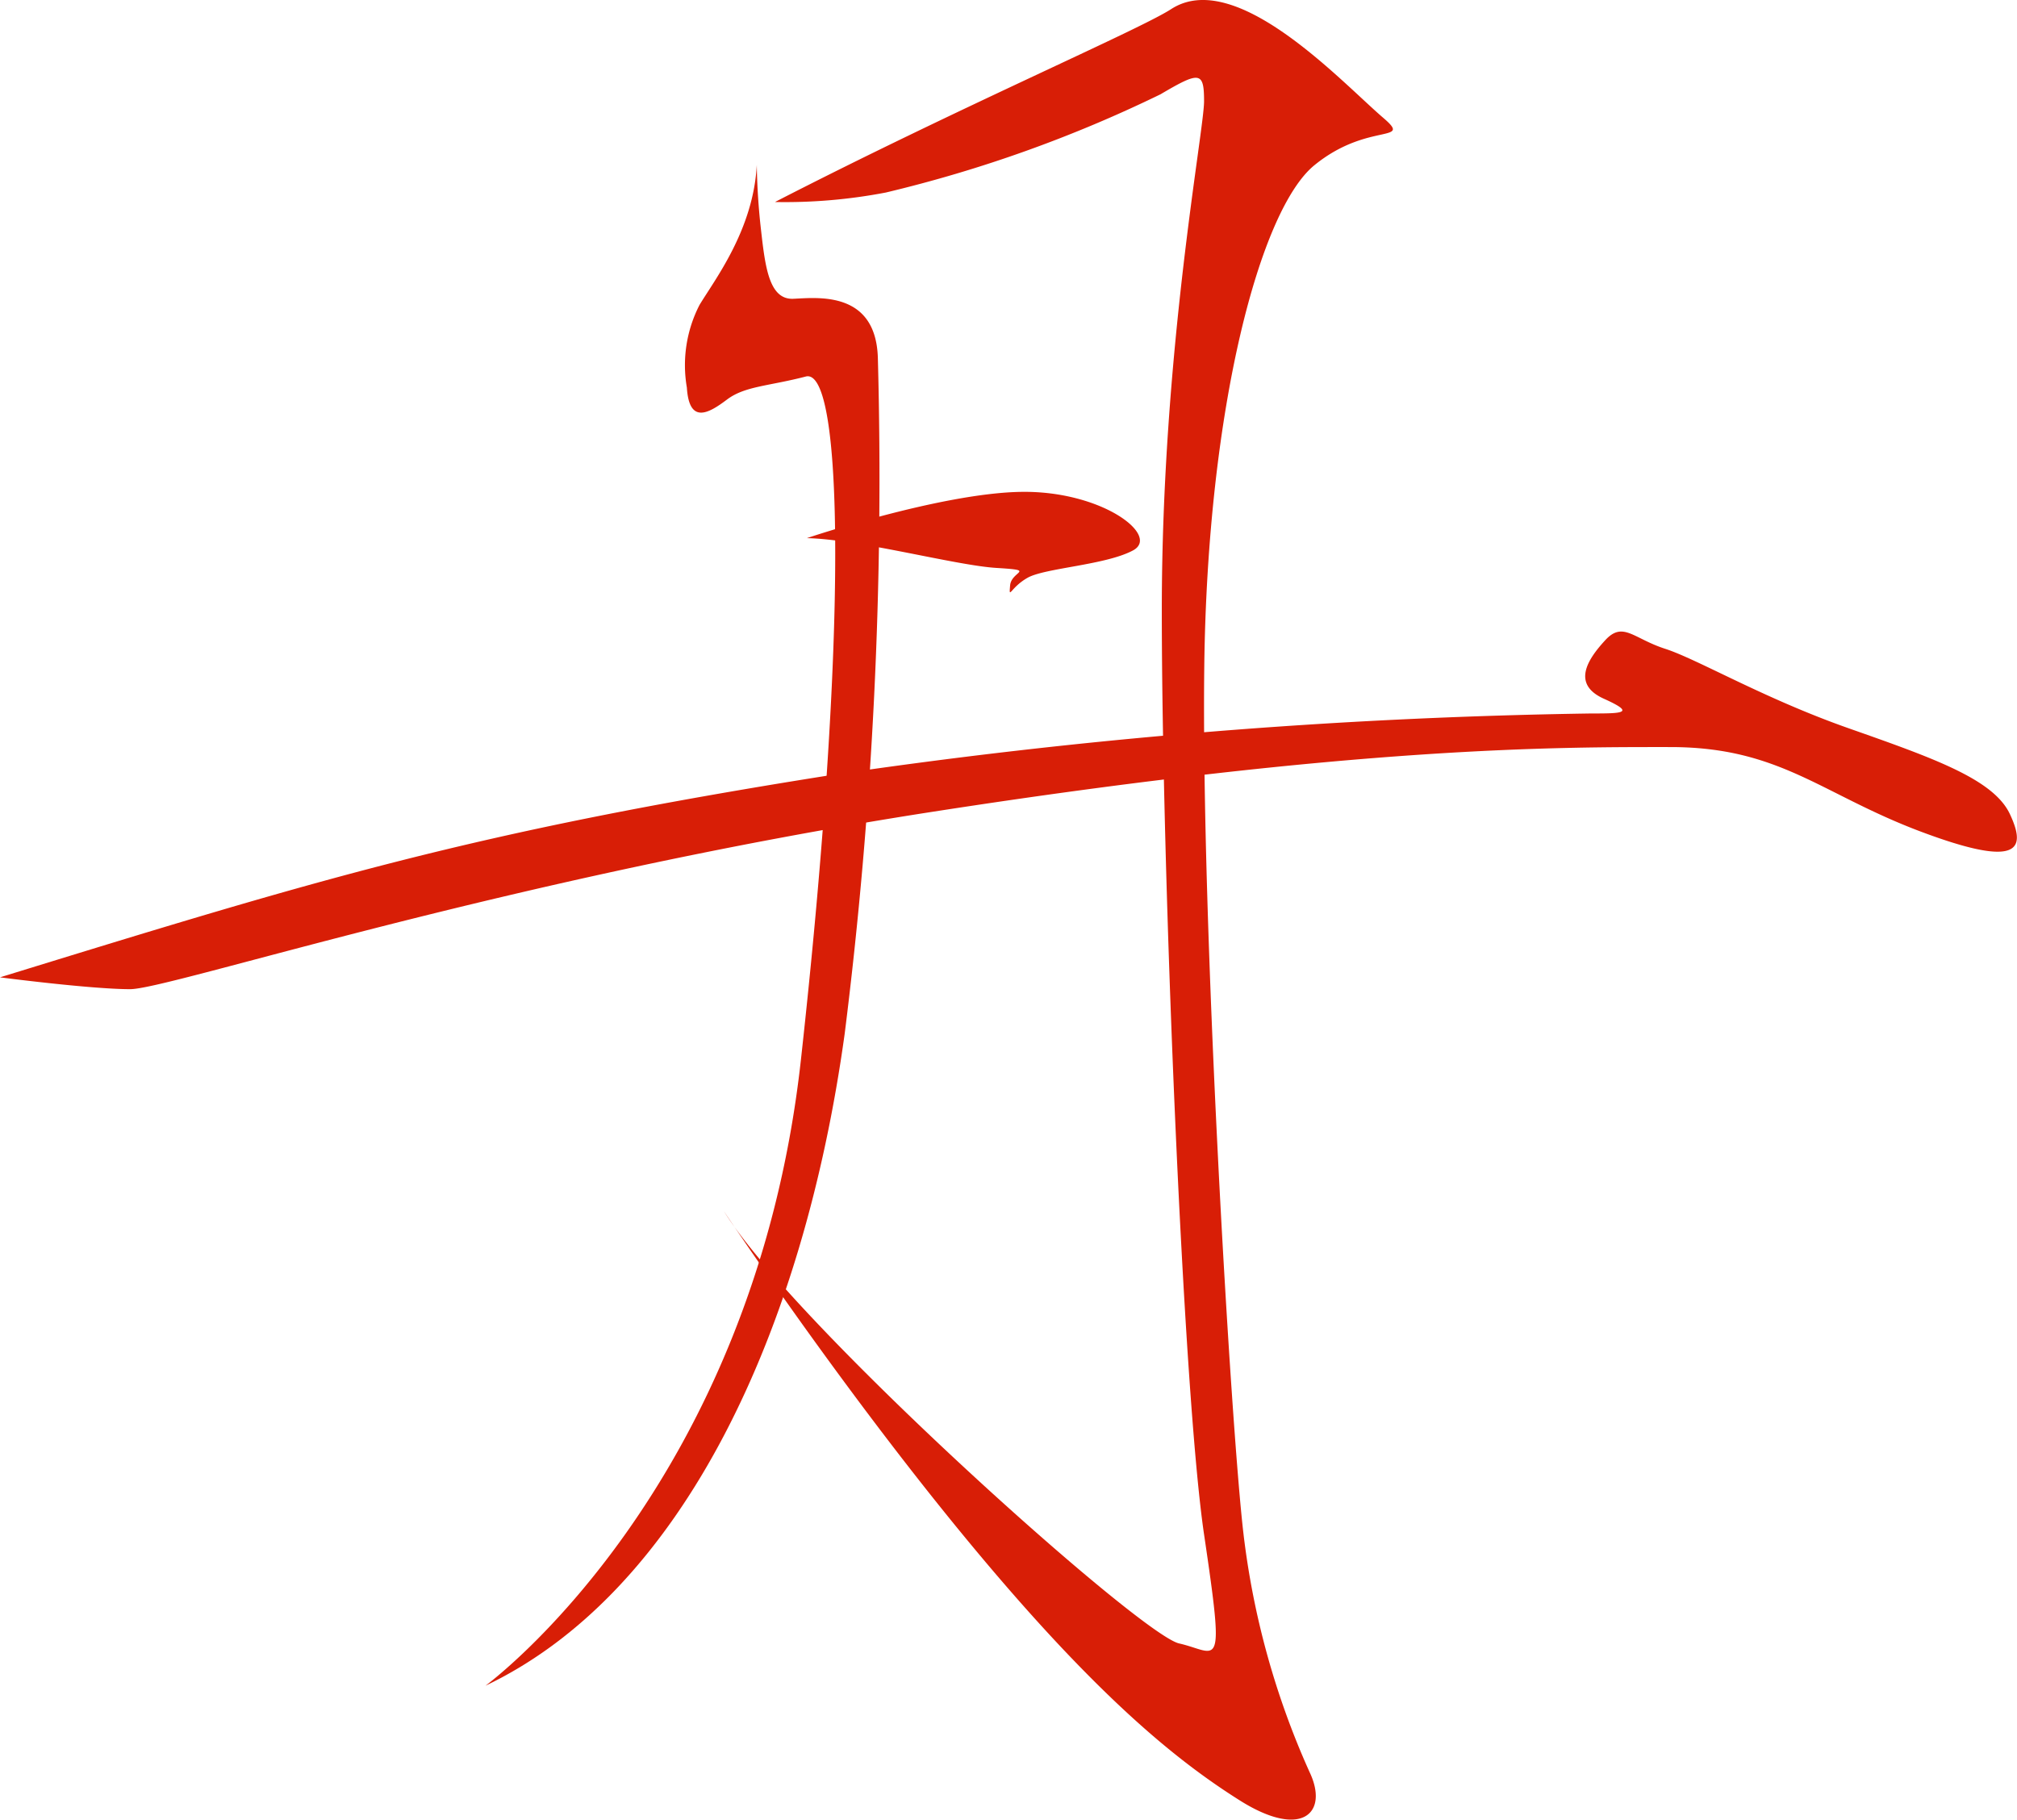
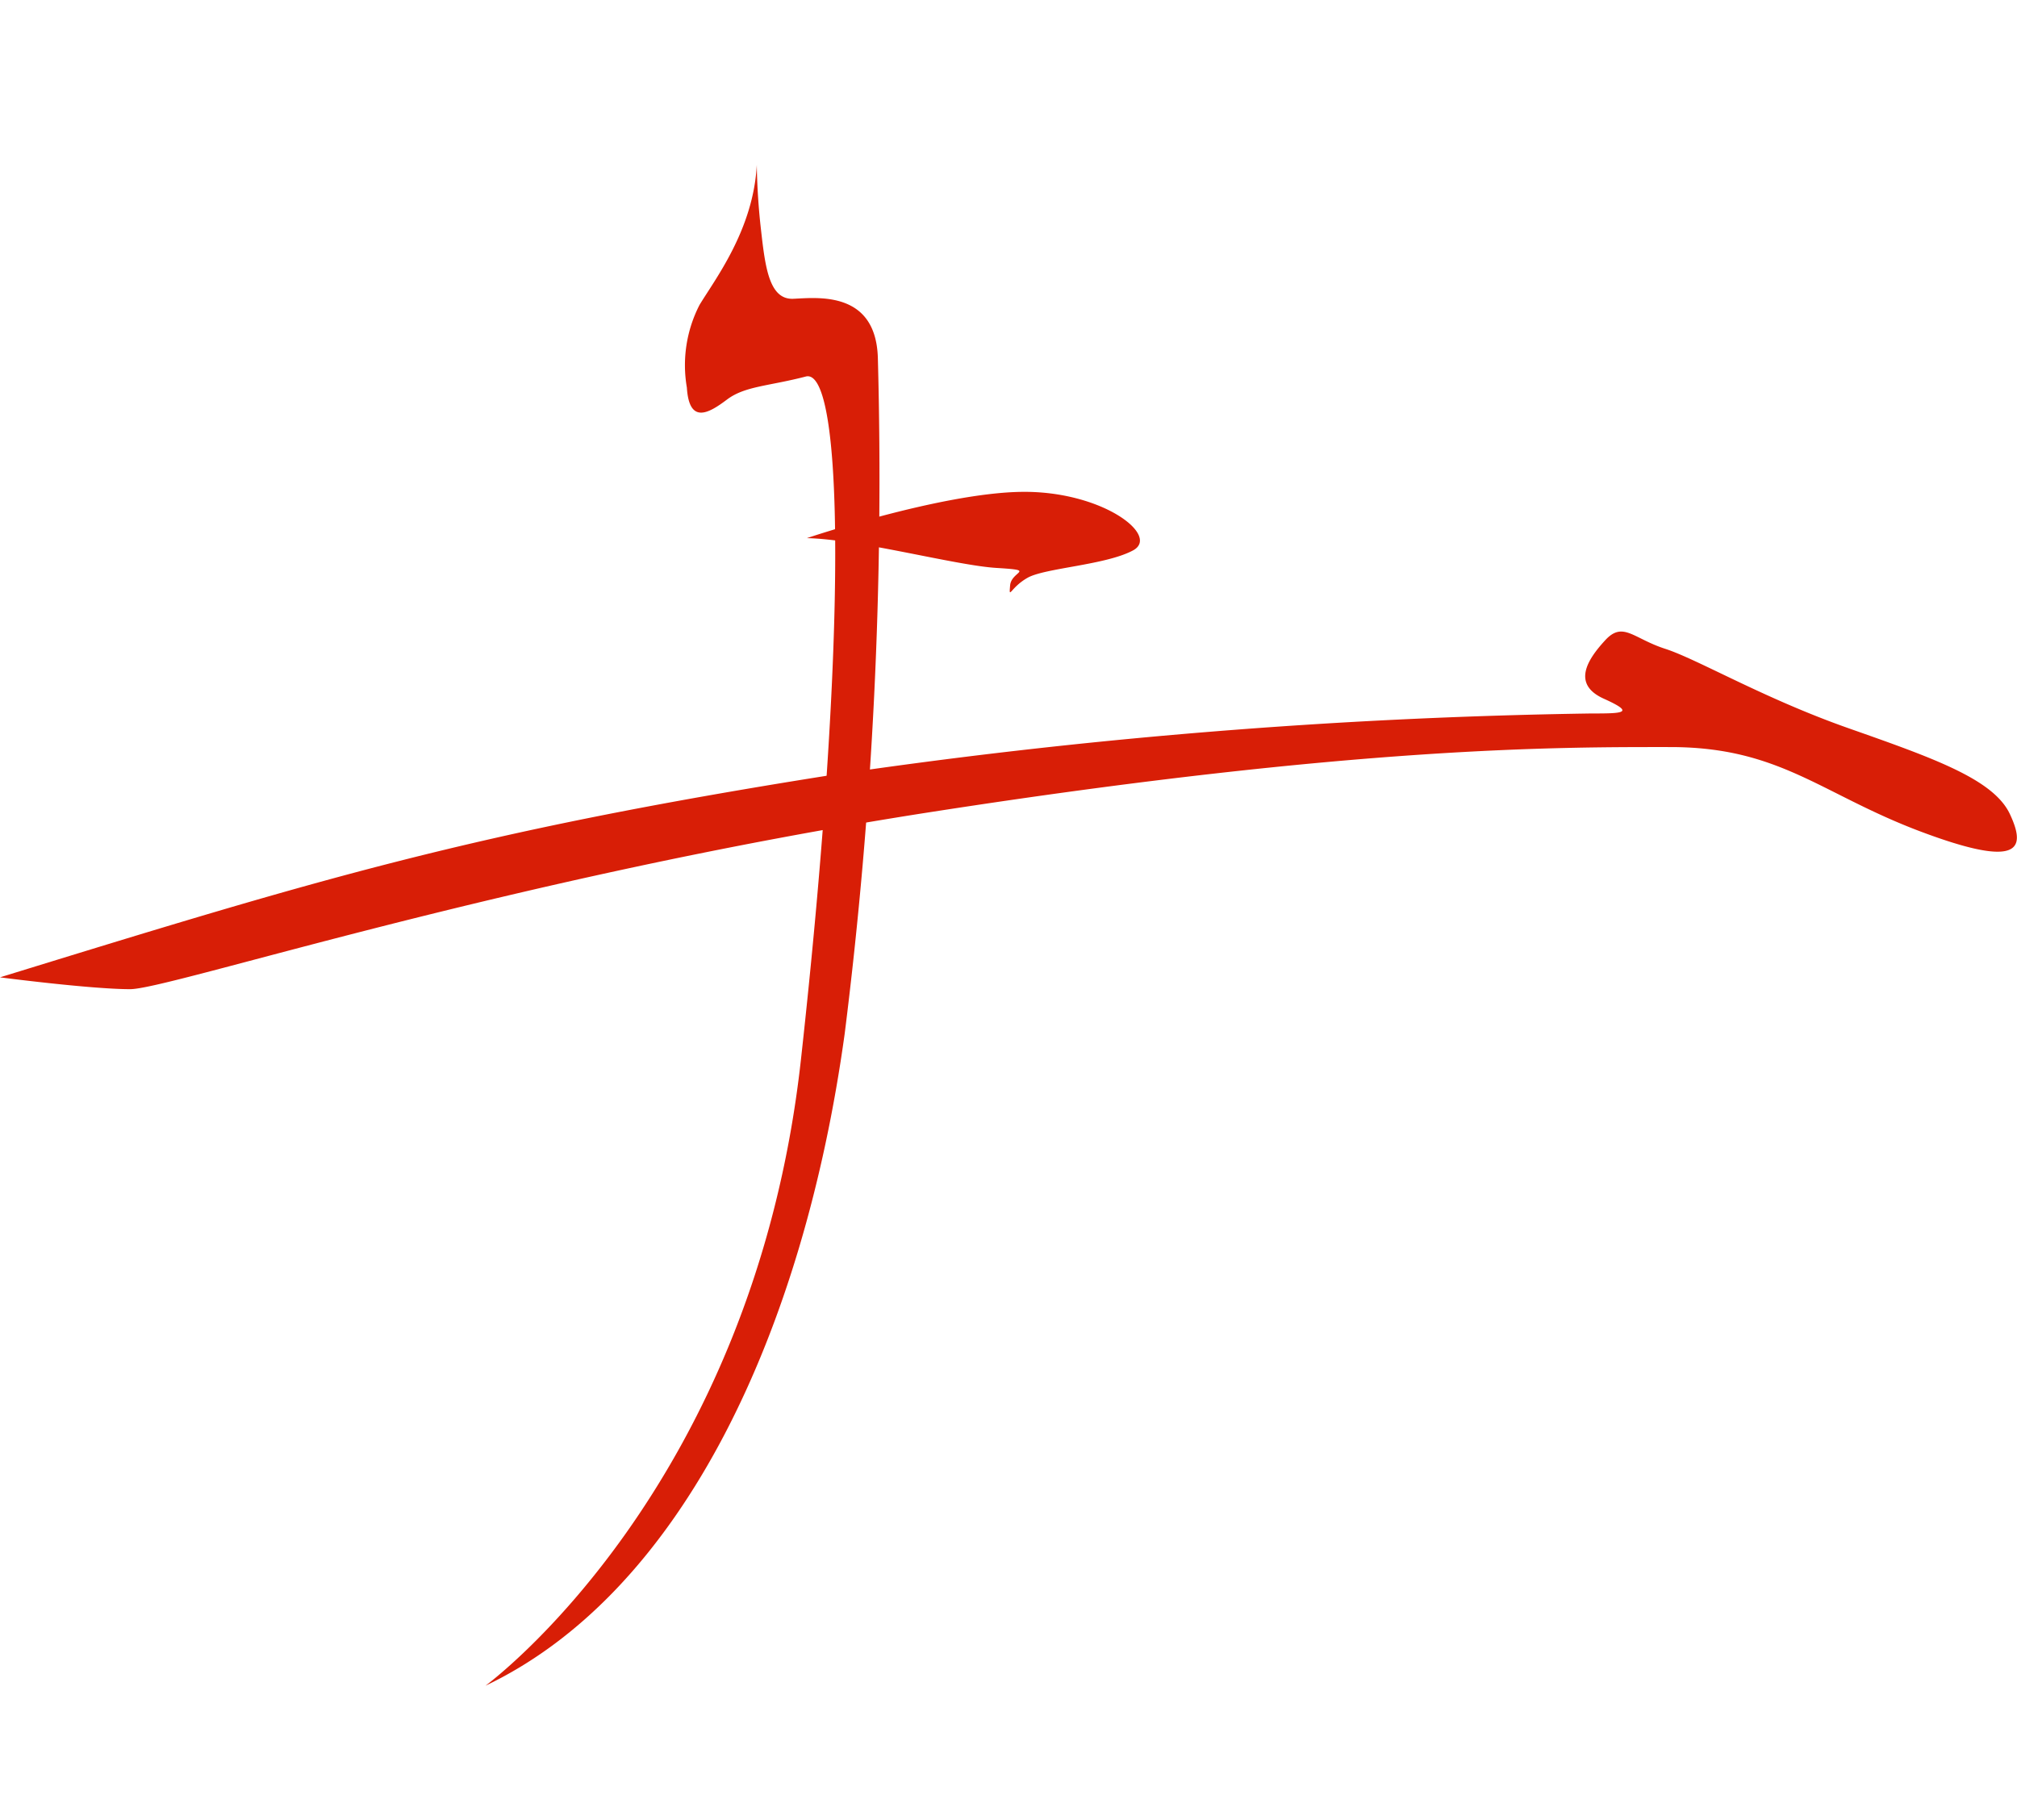
<svg xmlns="http://www.w3.org/2000/svg" t="1743567074298" class="icon" viewBox="0 0 1135 1024" version="1.1" p-id="8392" width="221.68" height="200">
  <path d="M425.859 92.765a365.582 365.582 0 0 0 2.378 36.618c2.378 21.162 4.637 39.352 18.19 38.758s46.367-4.637 47.555 33.17a2505.931 2505.931 0 0 1-18.665 380.443c-23.064 167.157-90.95 313.866-202.11 366.89 0 0 150.751-110.21 177.5-352.385s23.778-389.835 2.734-384.366-34.24 5.35-44.345 12.959-21.281 14.267-22.589-6.777a74.068 74.068 0 0 1 7.133-46.485c8.679-14.386 30.317-42.324 32.219-78.823z" p-id="8393" fill="#d81e06" />
-   <path d="M436.083 113.689a300.669 300.669 0 0 0 62.416-5.35 748.997 748.997 0 0 0 154.555-55.283c21.994-12.959 24.491-12.959 24.491 3.923s-23.778 140.764-23.778 286.402 11.889 439.887 23.778 520.137 8.084 66.34-14.029 61.346-216.853-179.759-256.086-243.127c0 0 65.27 98.44 137.554 185.823s117.581 123.525 152.653 145.638 50.29 7.014 39.233-16.05a456.888 456.888 0 0 1-37.212-134.582c-7.014-60.276-23.778-341.329-21.994-487.443s31.505-257.275 61.941-282.122 56.234-11.889 38.282-27.107c-23.778-20.568-82.627-84.292-118.888-60.752-18.428 11.889-118.413 54.808-222.916 108.545z" p-id="8394" fill="#d81e06" />
  <path d="M454.035 302.841s75.019-25.323 120.553-26.037 78.466 24.61 63.011 32.932-49.695 9.868-59.444 15.456-10.462 12.602-9.749 4.28 15.337-8.441-7.728-9.868-77.278-16.169-106.643-16.763zM0 550.01s51.003 6.658 73.235 6.658 212.454-62.773 451.776-99.866 353.218-36.38 414.921-36.38 84.886 26.512 140.883 47.555 59.444 9.868 50.171-9.868-43.513-31.624-91.069-48.388-84.767-38.758-102.839-44.583-23.778-15.693-33.764-4.874-19.022 24.729-0.832 32.932 10.7 8.322-7.49 8.322a3255.166 3255.166 0 0 0-429.187 34.953C265.121 468.333 179.522 494.727 0 550.01z" p-id="8395" fill="#d81e06" />
</svg>